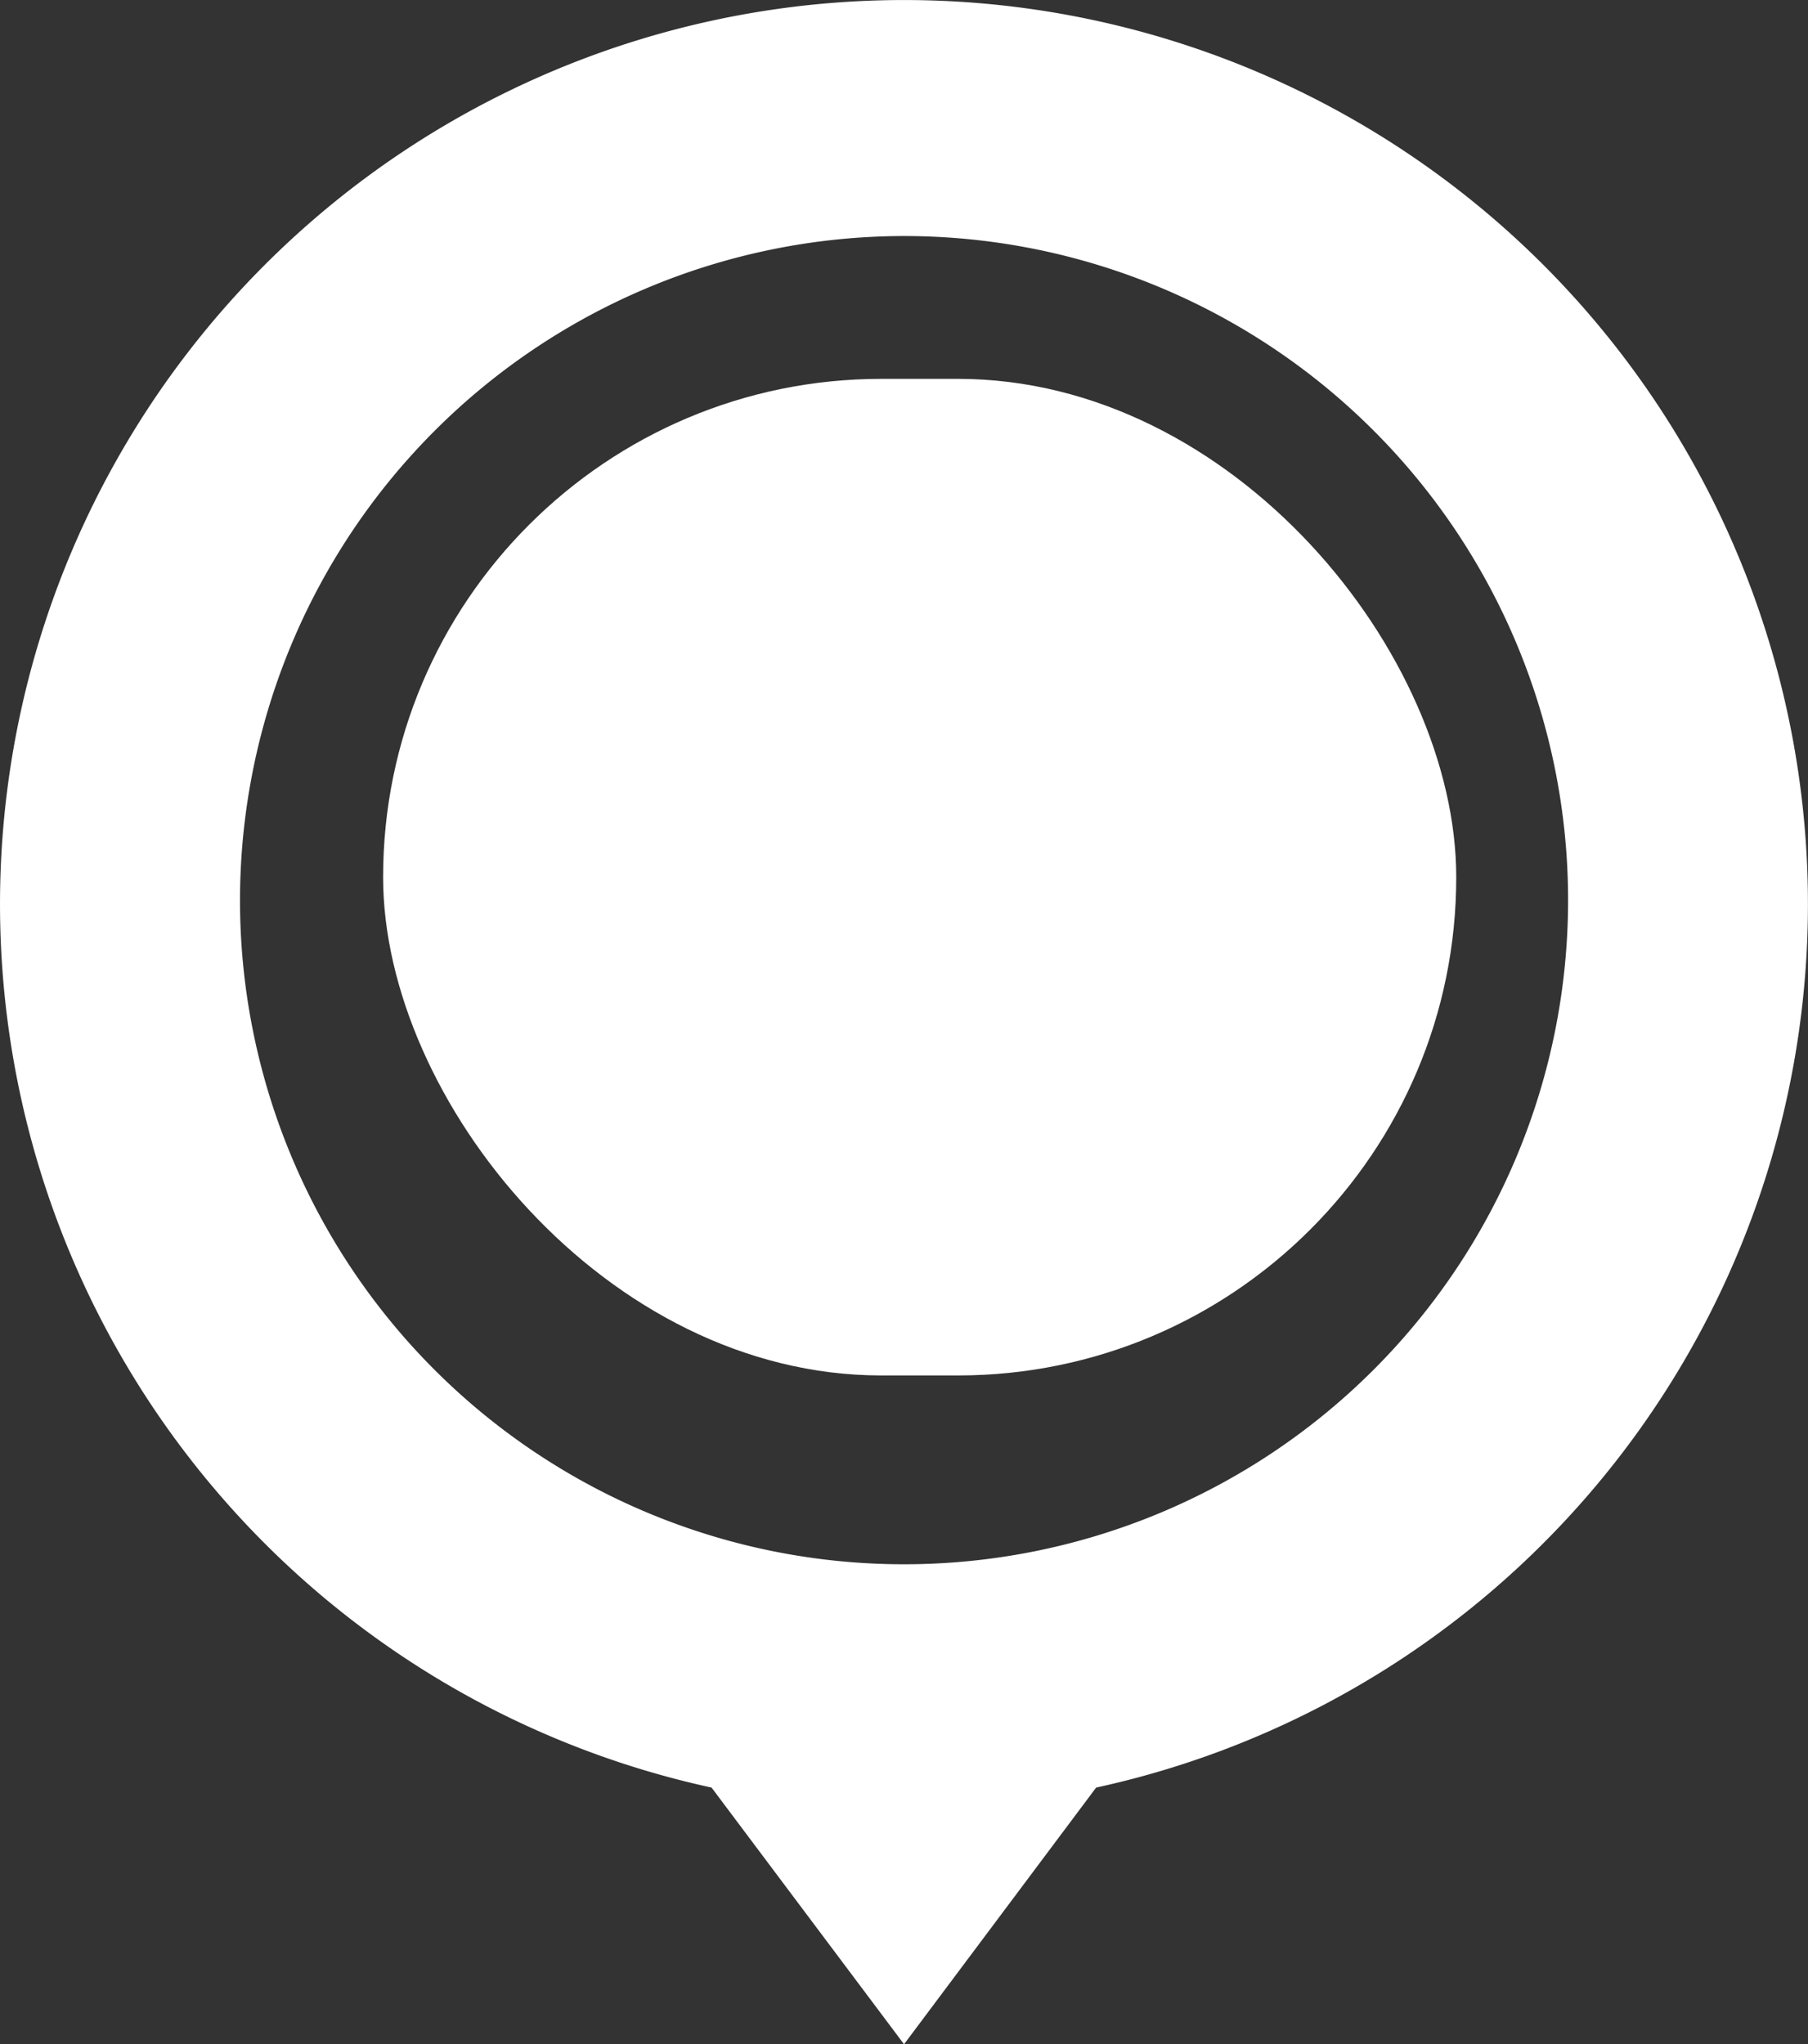
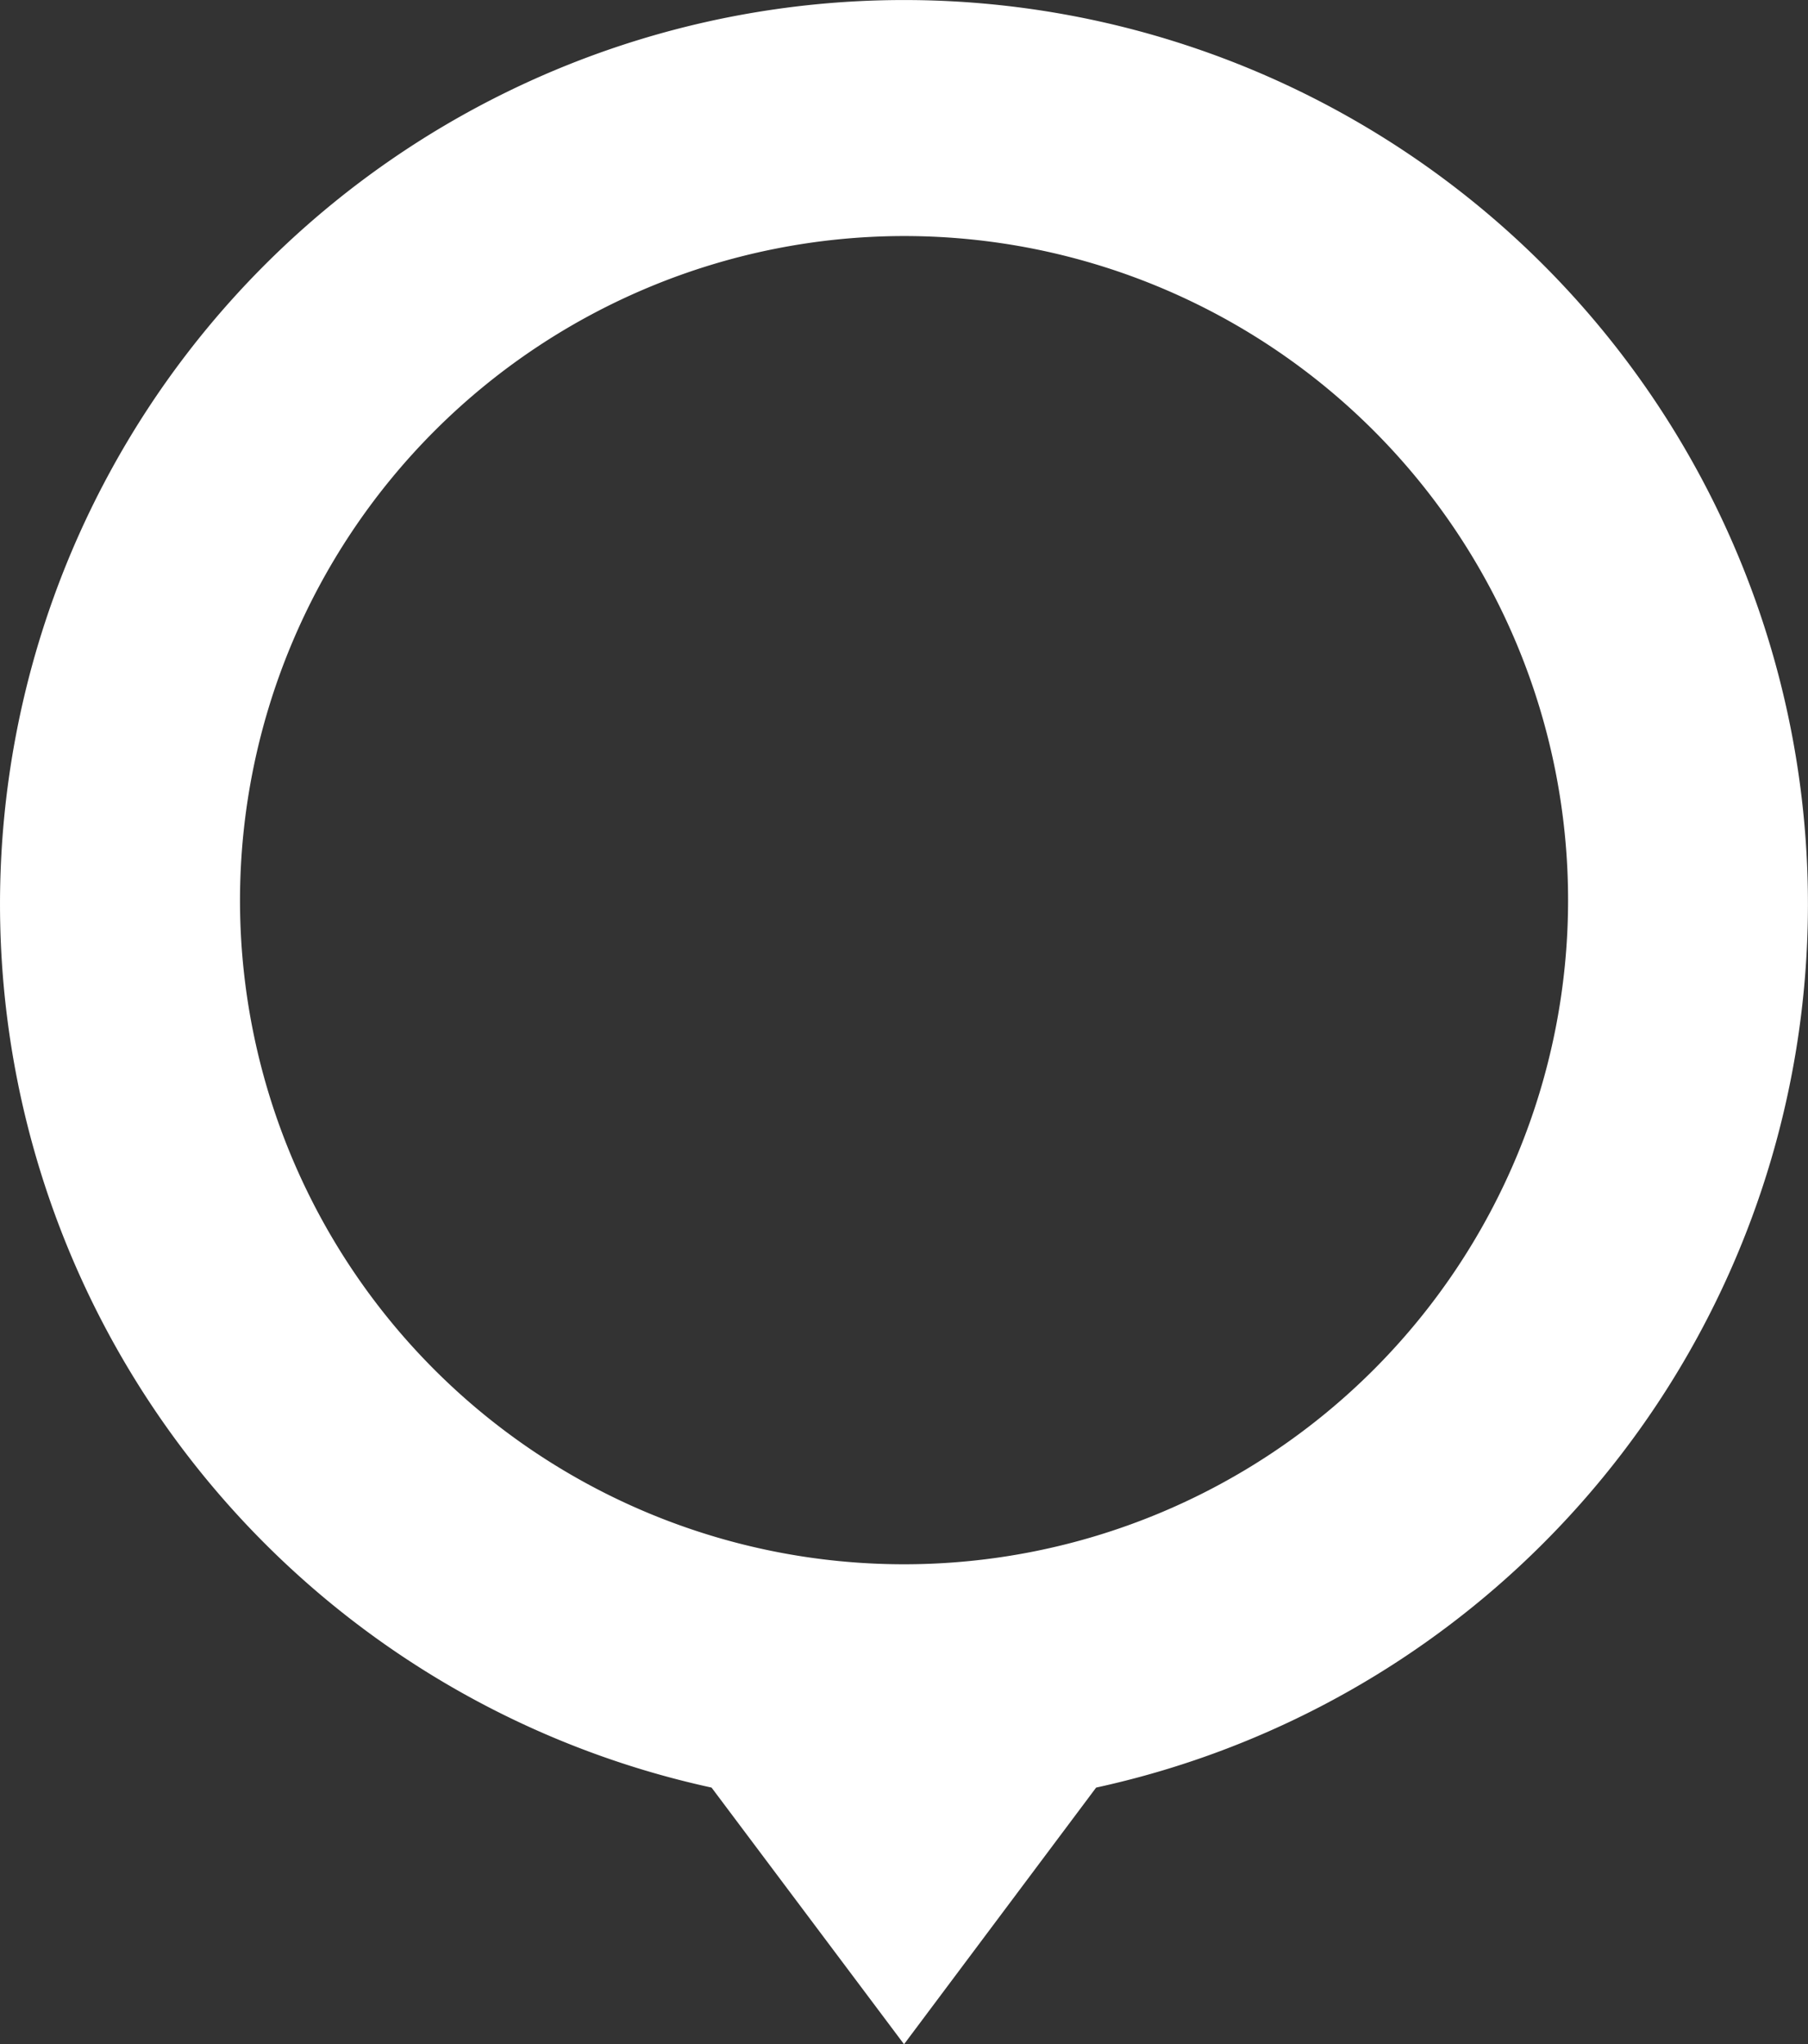
<svg xmlns="http://www.w3.org/2000/svg" id="Group_6" data-name="Group 6" width="23.587" height="26.666" viewBox="0 0 23.587 26.666">
  <rect x="0" y="0" width="23.587" height="26.666" fill="#333333" stroke="none" />
  <path id="Path_3" data-name="Path 3" d="M49.633,3.454a11.794,11.794,0,1,0-10.85,19.864l2.511,3.348L43.8,23.318A11.795,11.795,0,0,0,49.633,3.454Zm-8.339-.375a8.663,8.663,0,1,1-8.663,8.663A8.672,8.672,0,0,1,41.294,3.079Z" transform="translate(-29.5 0)" fill="#fff" />
-   <rect id="Rectangle_5" data-name="Rectangle 5" width="14" height="13" rx="6.5" transform="translate(4.998 4.942)" fill="#fff" />
</svg>